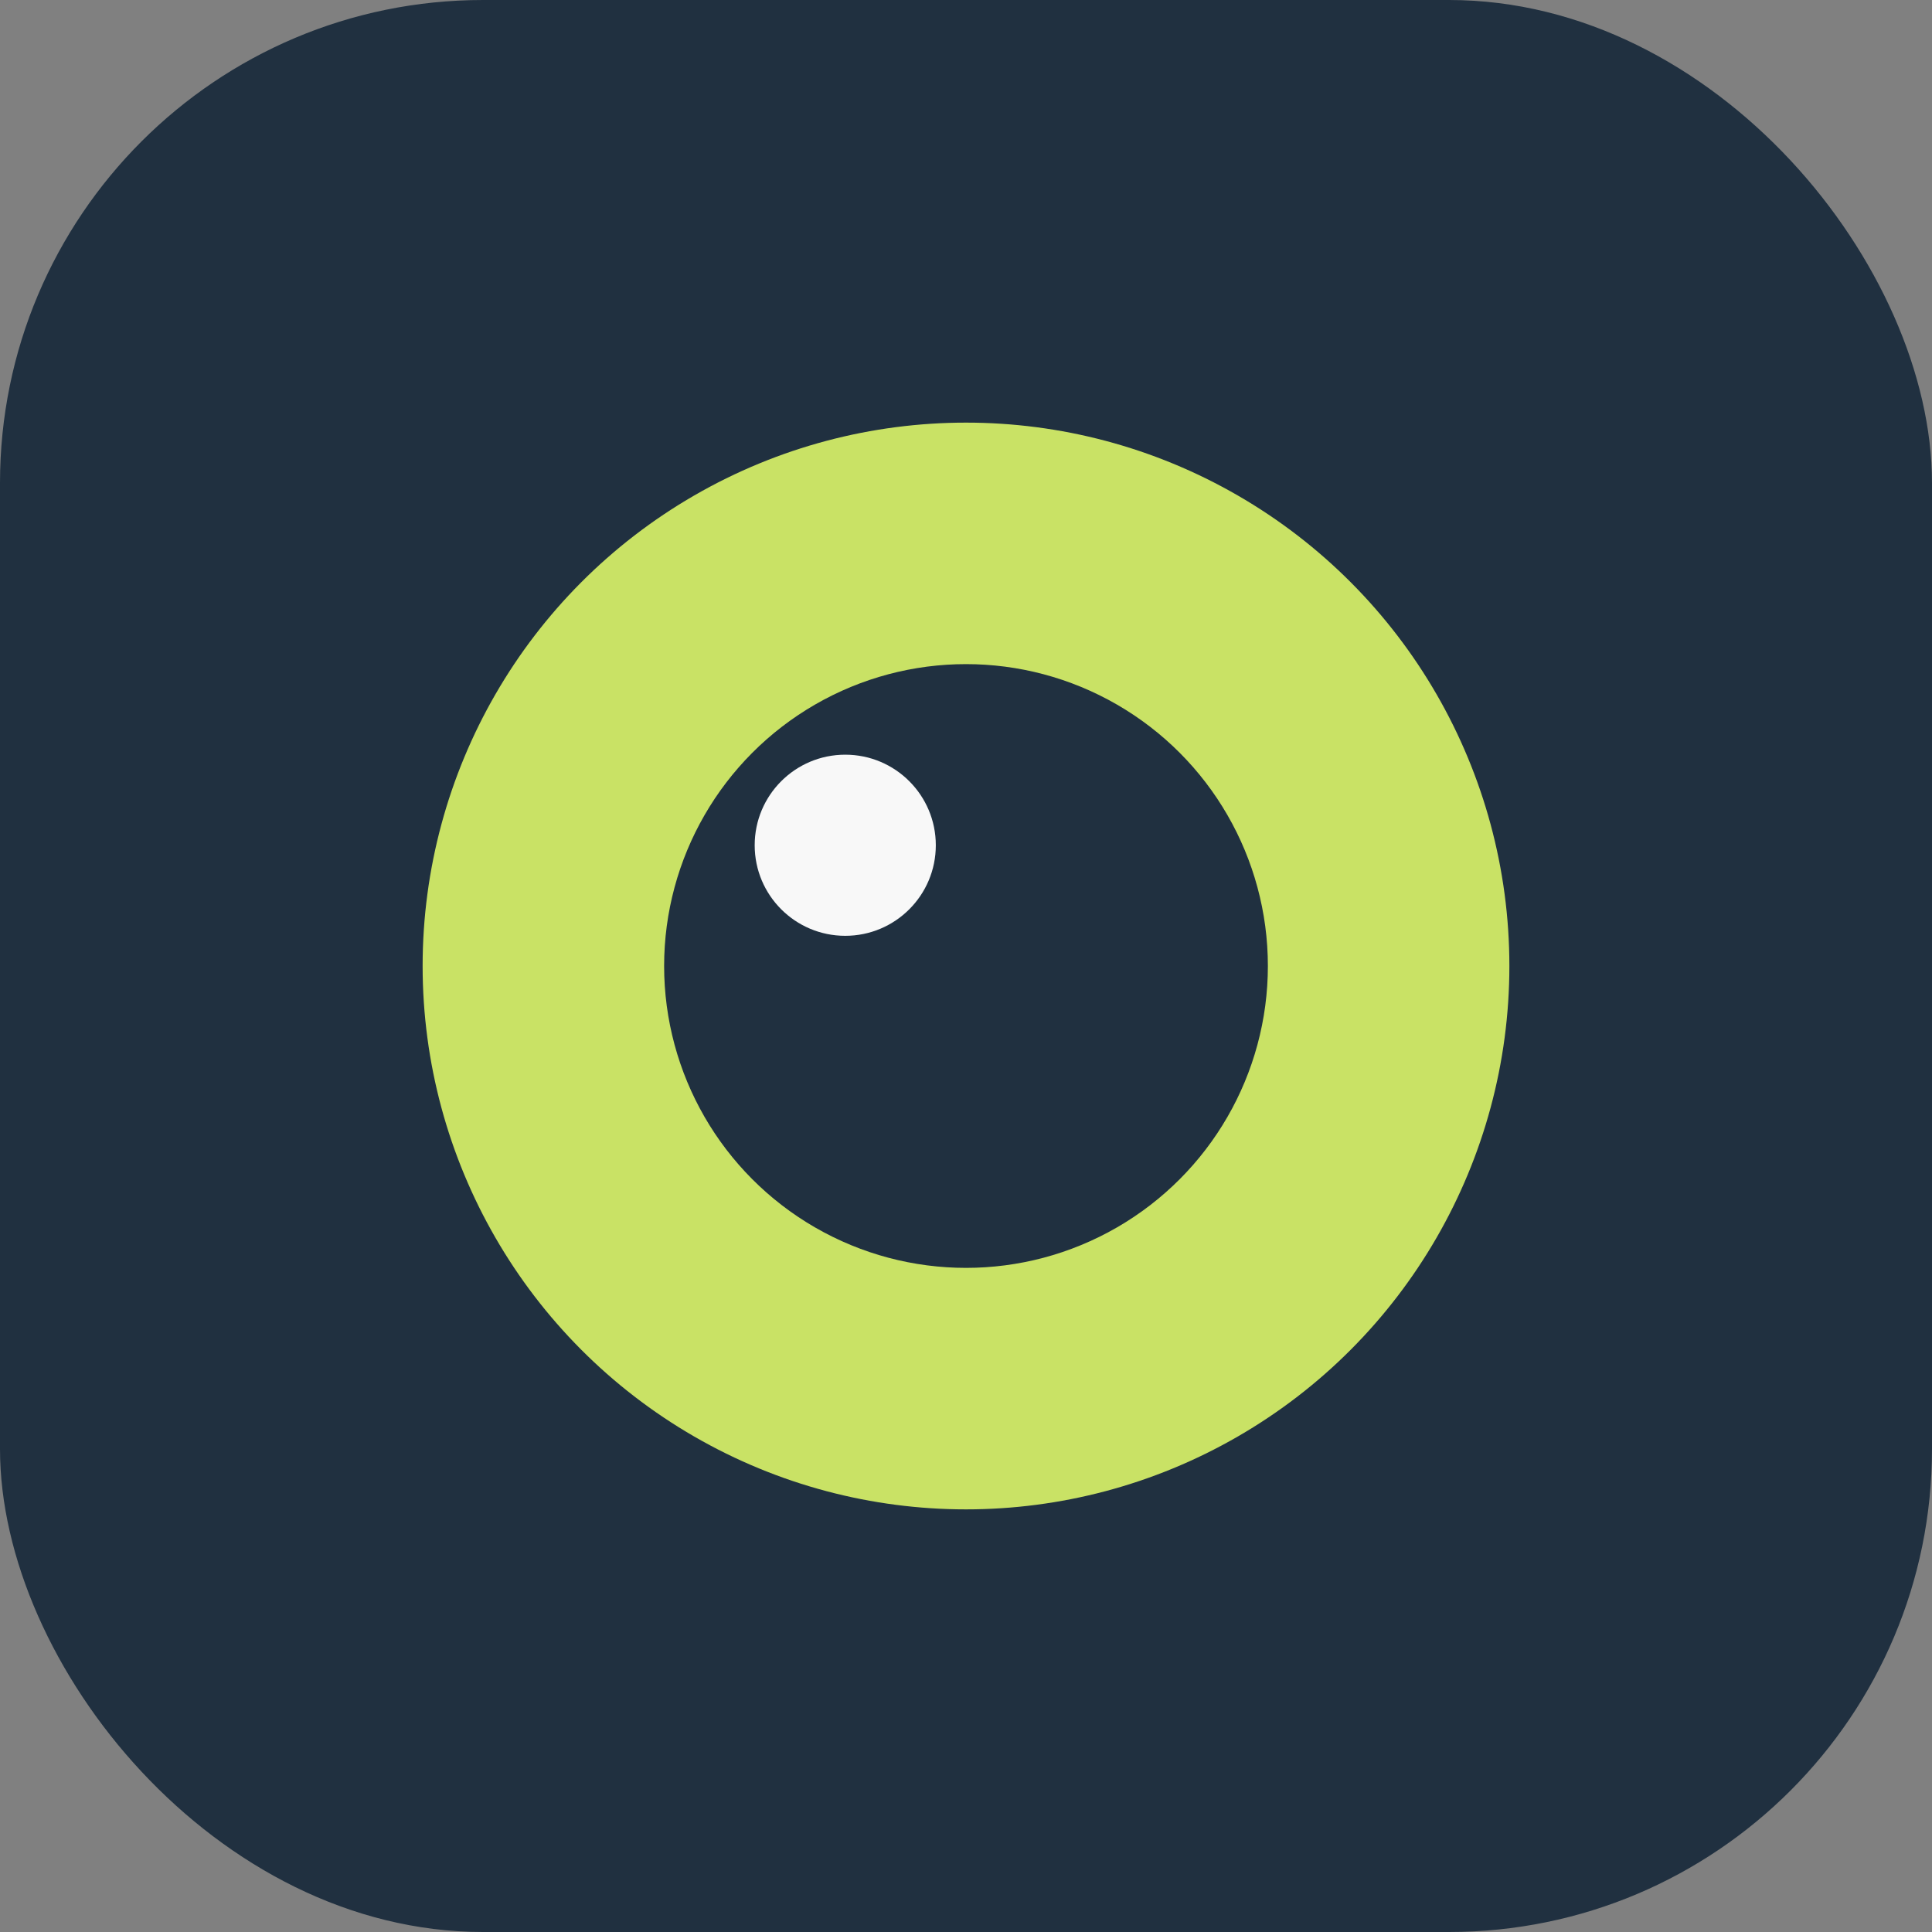
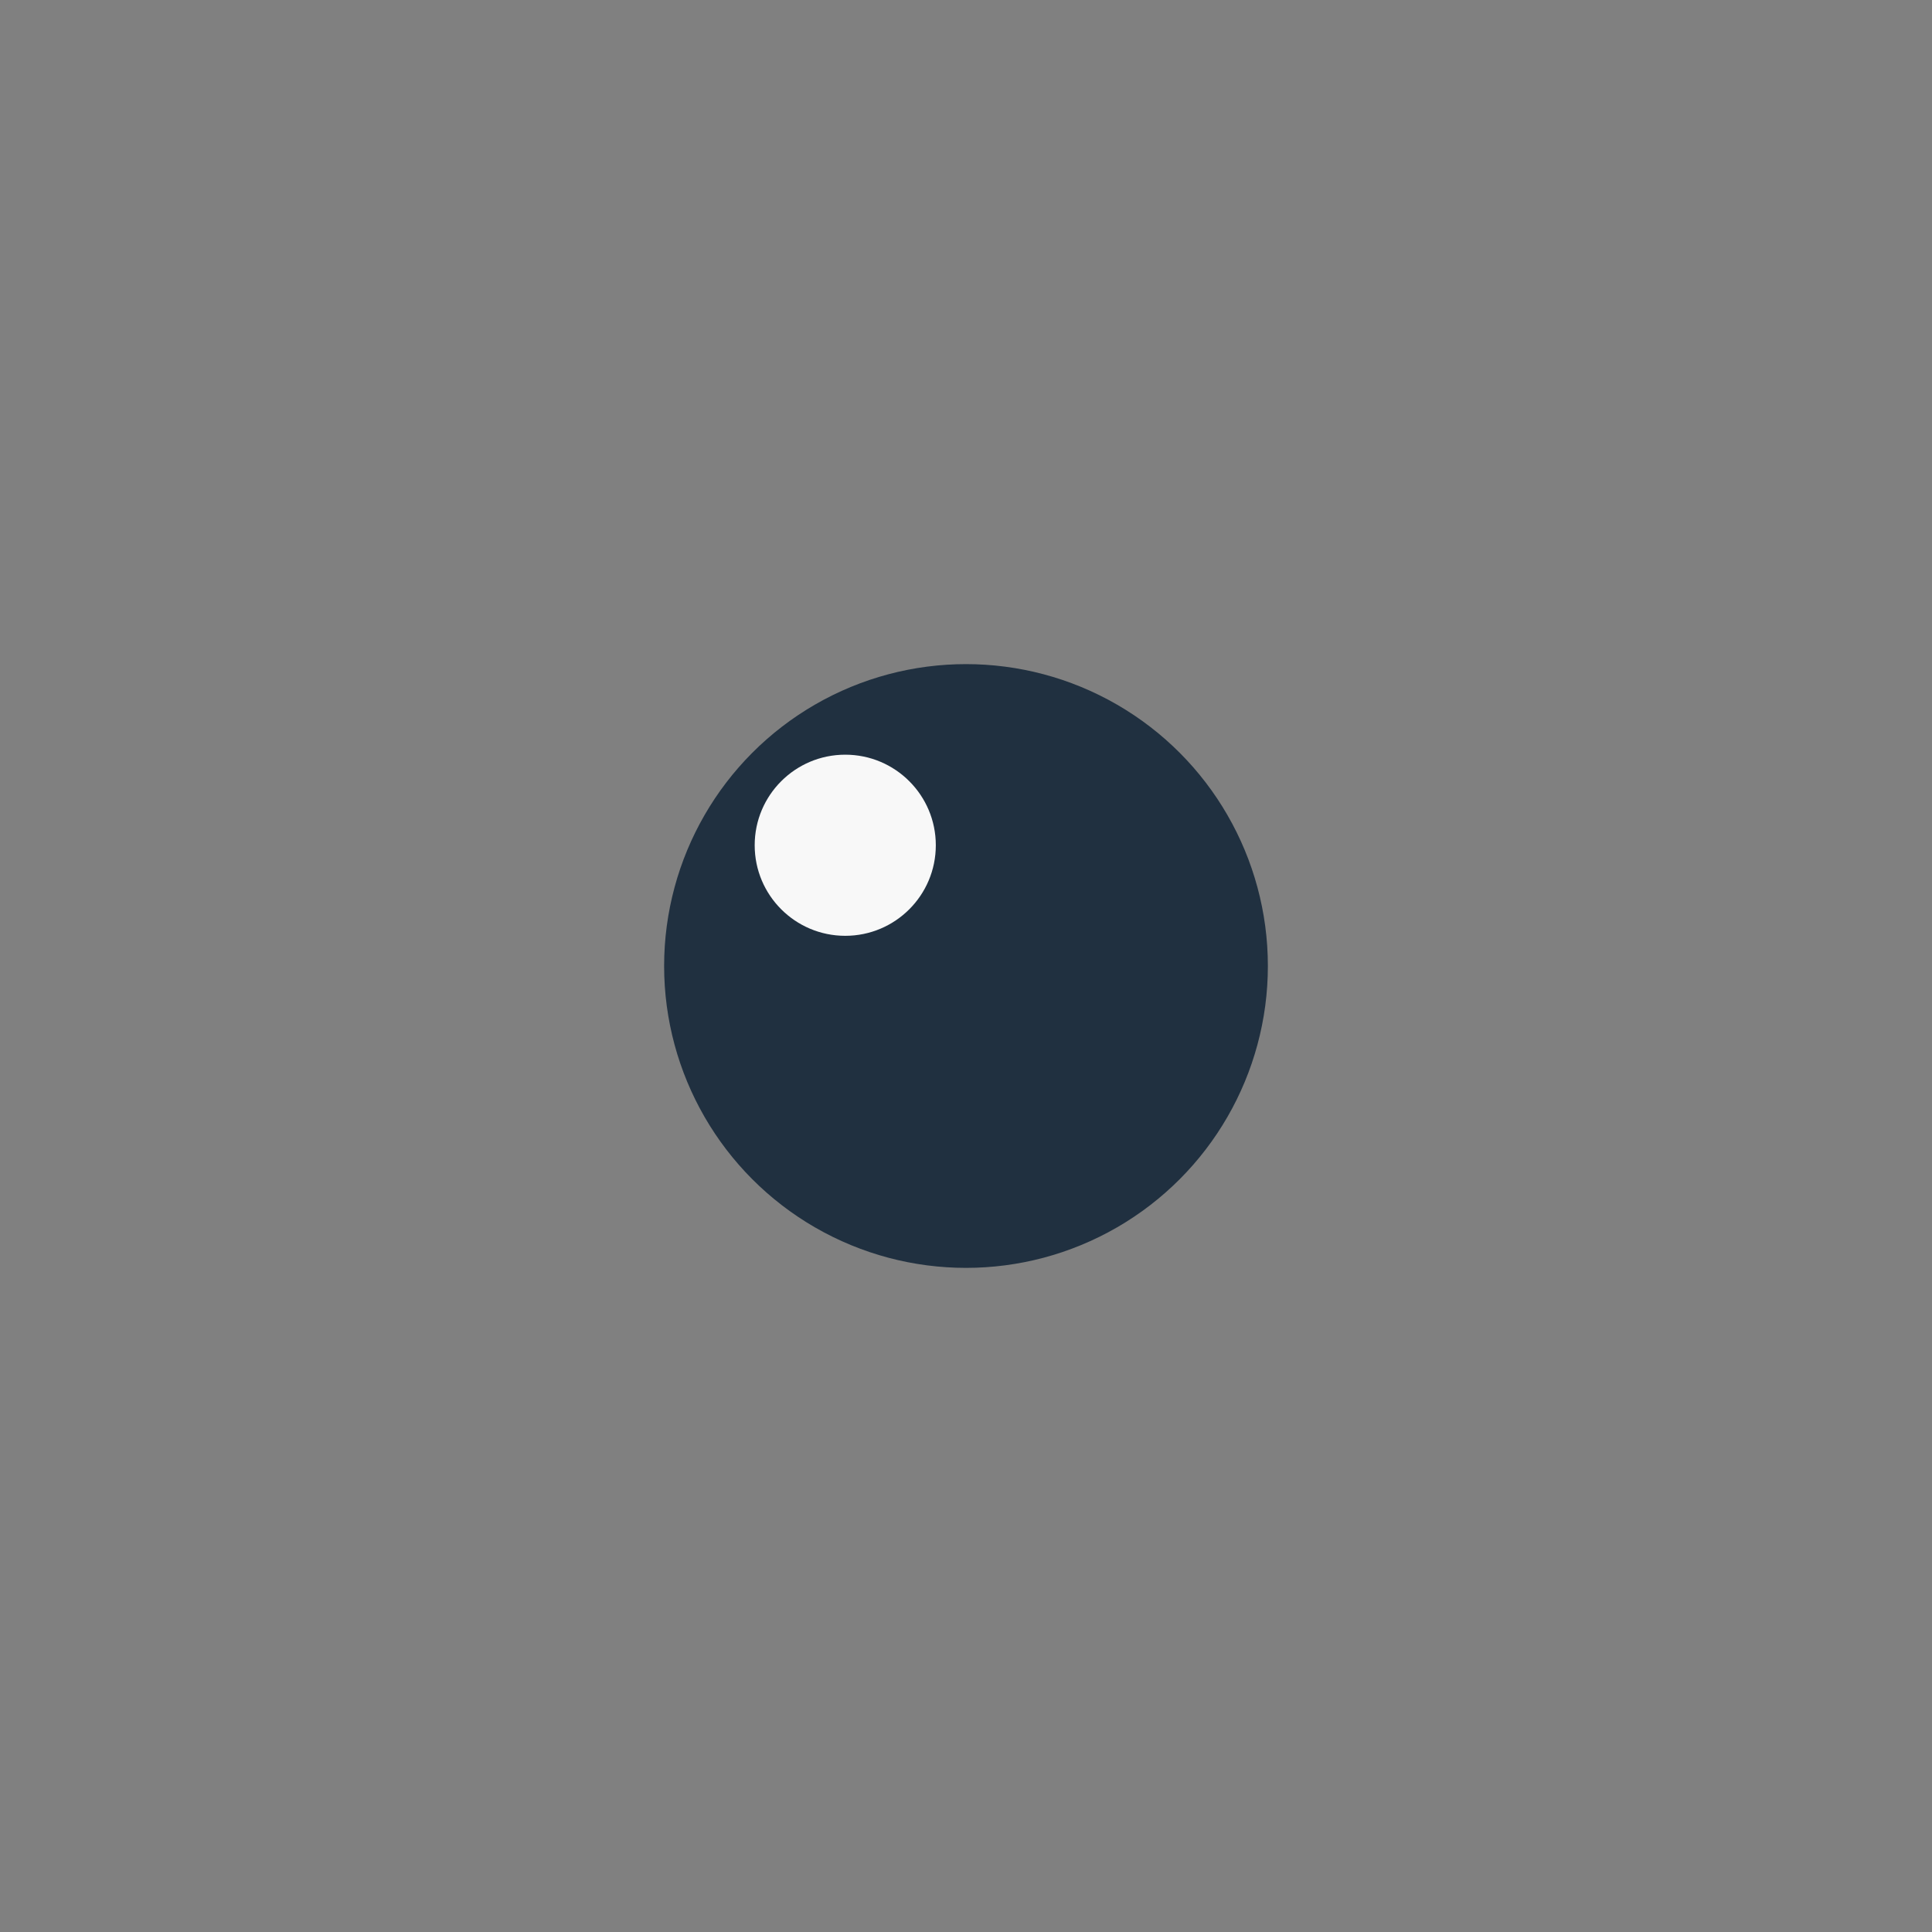
<svg xmlns="http://www.w3.org/2000/svg" width="32" height="32" viewBox="0 0 32 32">
  <rect x="0" y="0" width="32" height="32" fill="#808080" stroke="none" />
-   <rect width="32" height="32" rx="8" fill="#203040" />
-   <circle cx="16" cy="16" r="9" fill="#C9E265" />
  <circle cx="16" cy="16" r="5" fill="#203040" />
  <circle cx="14" cy="14" r="1.5" fill="#F8F8F8" />
</svg>